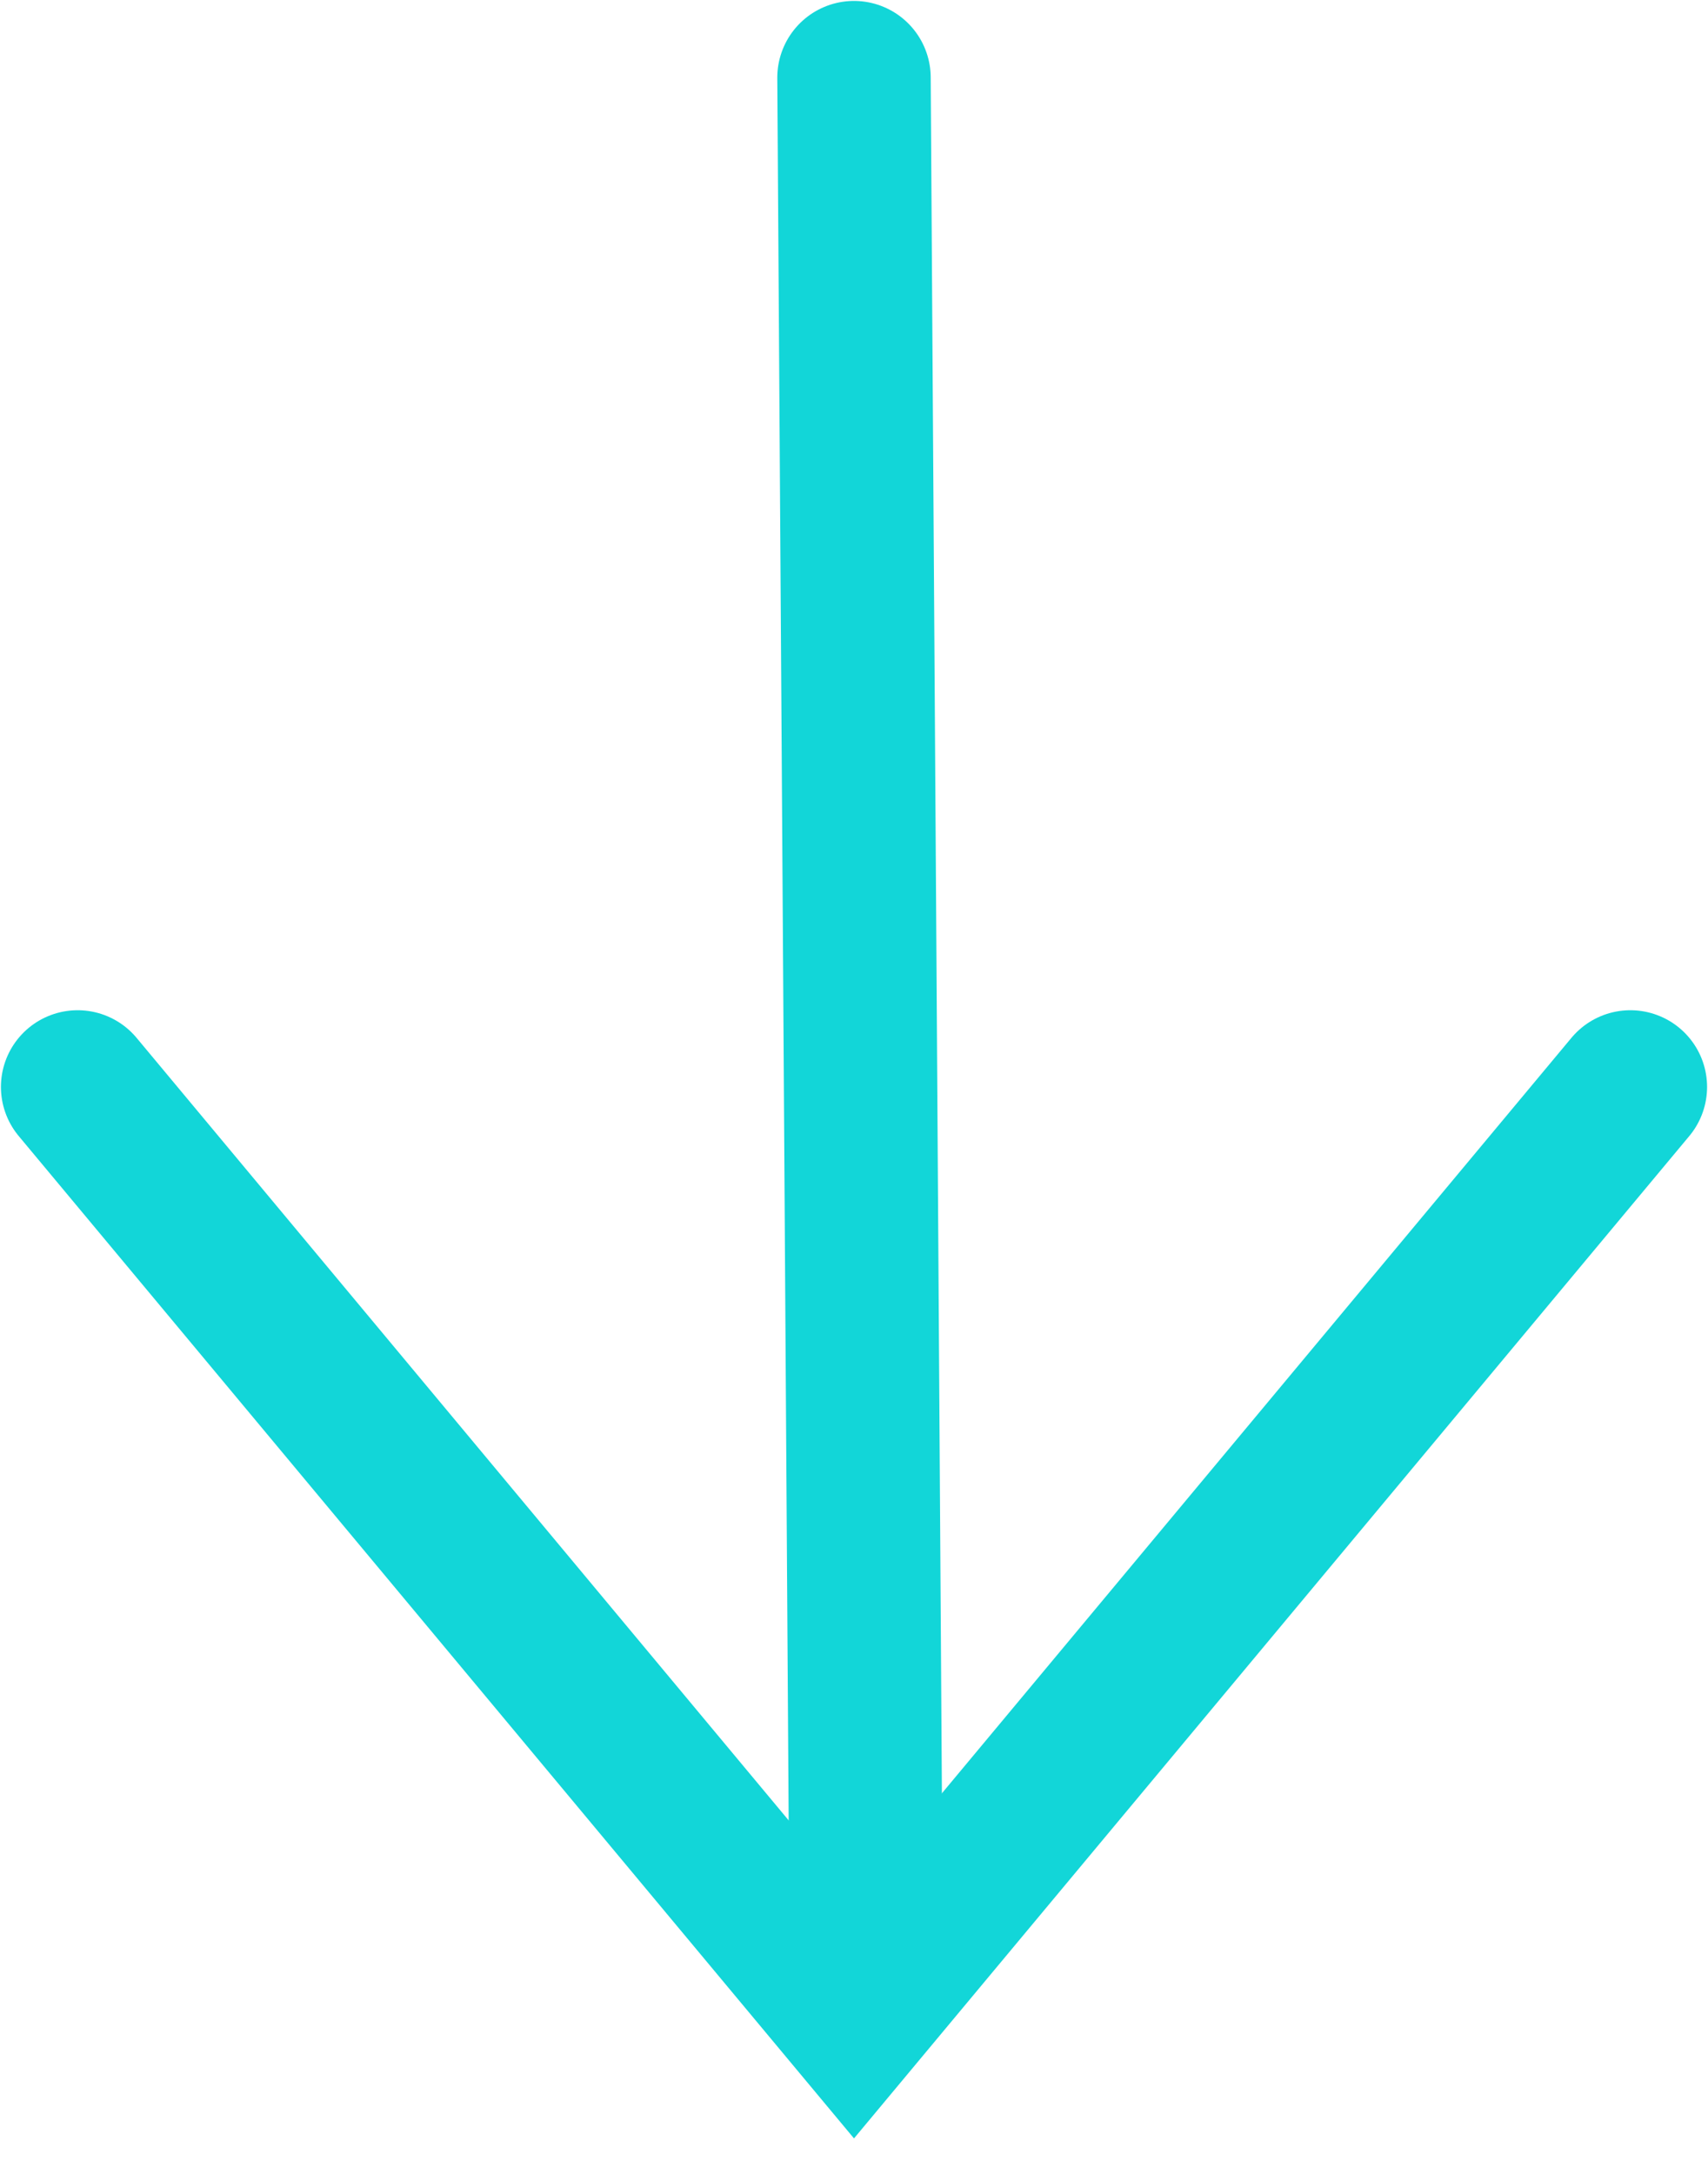
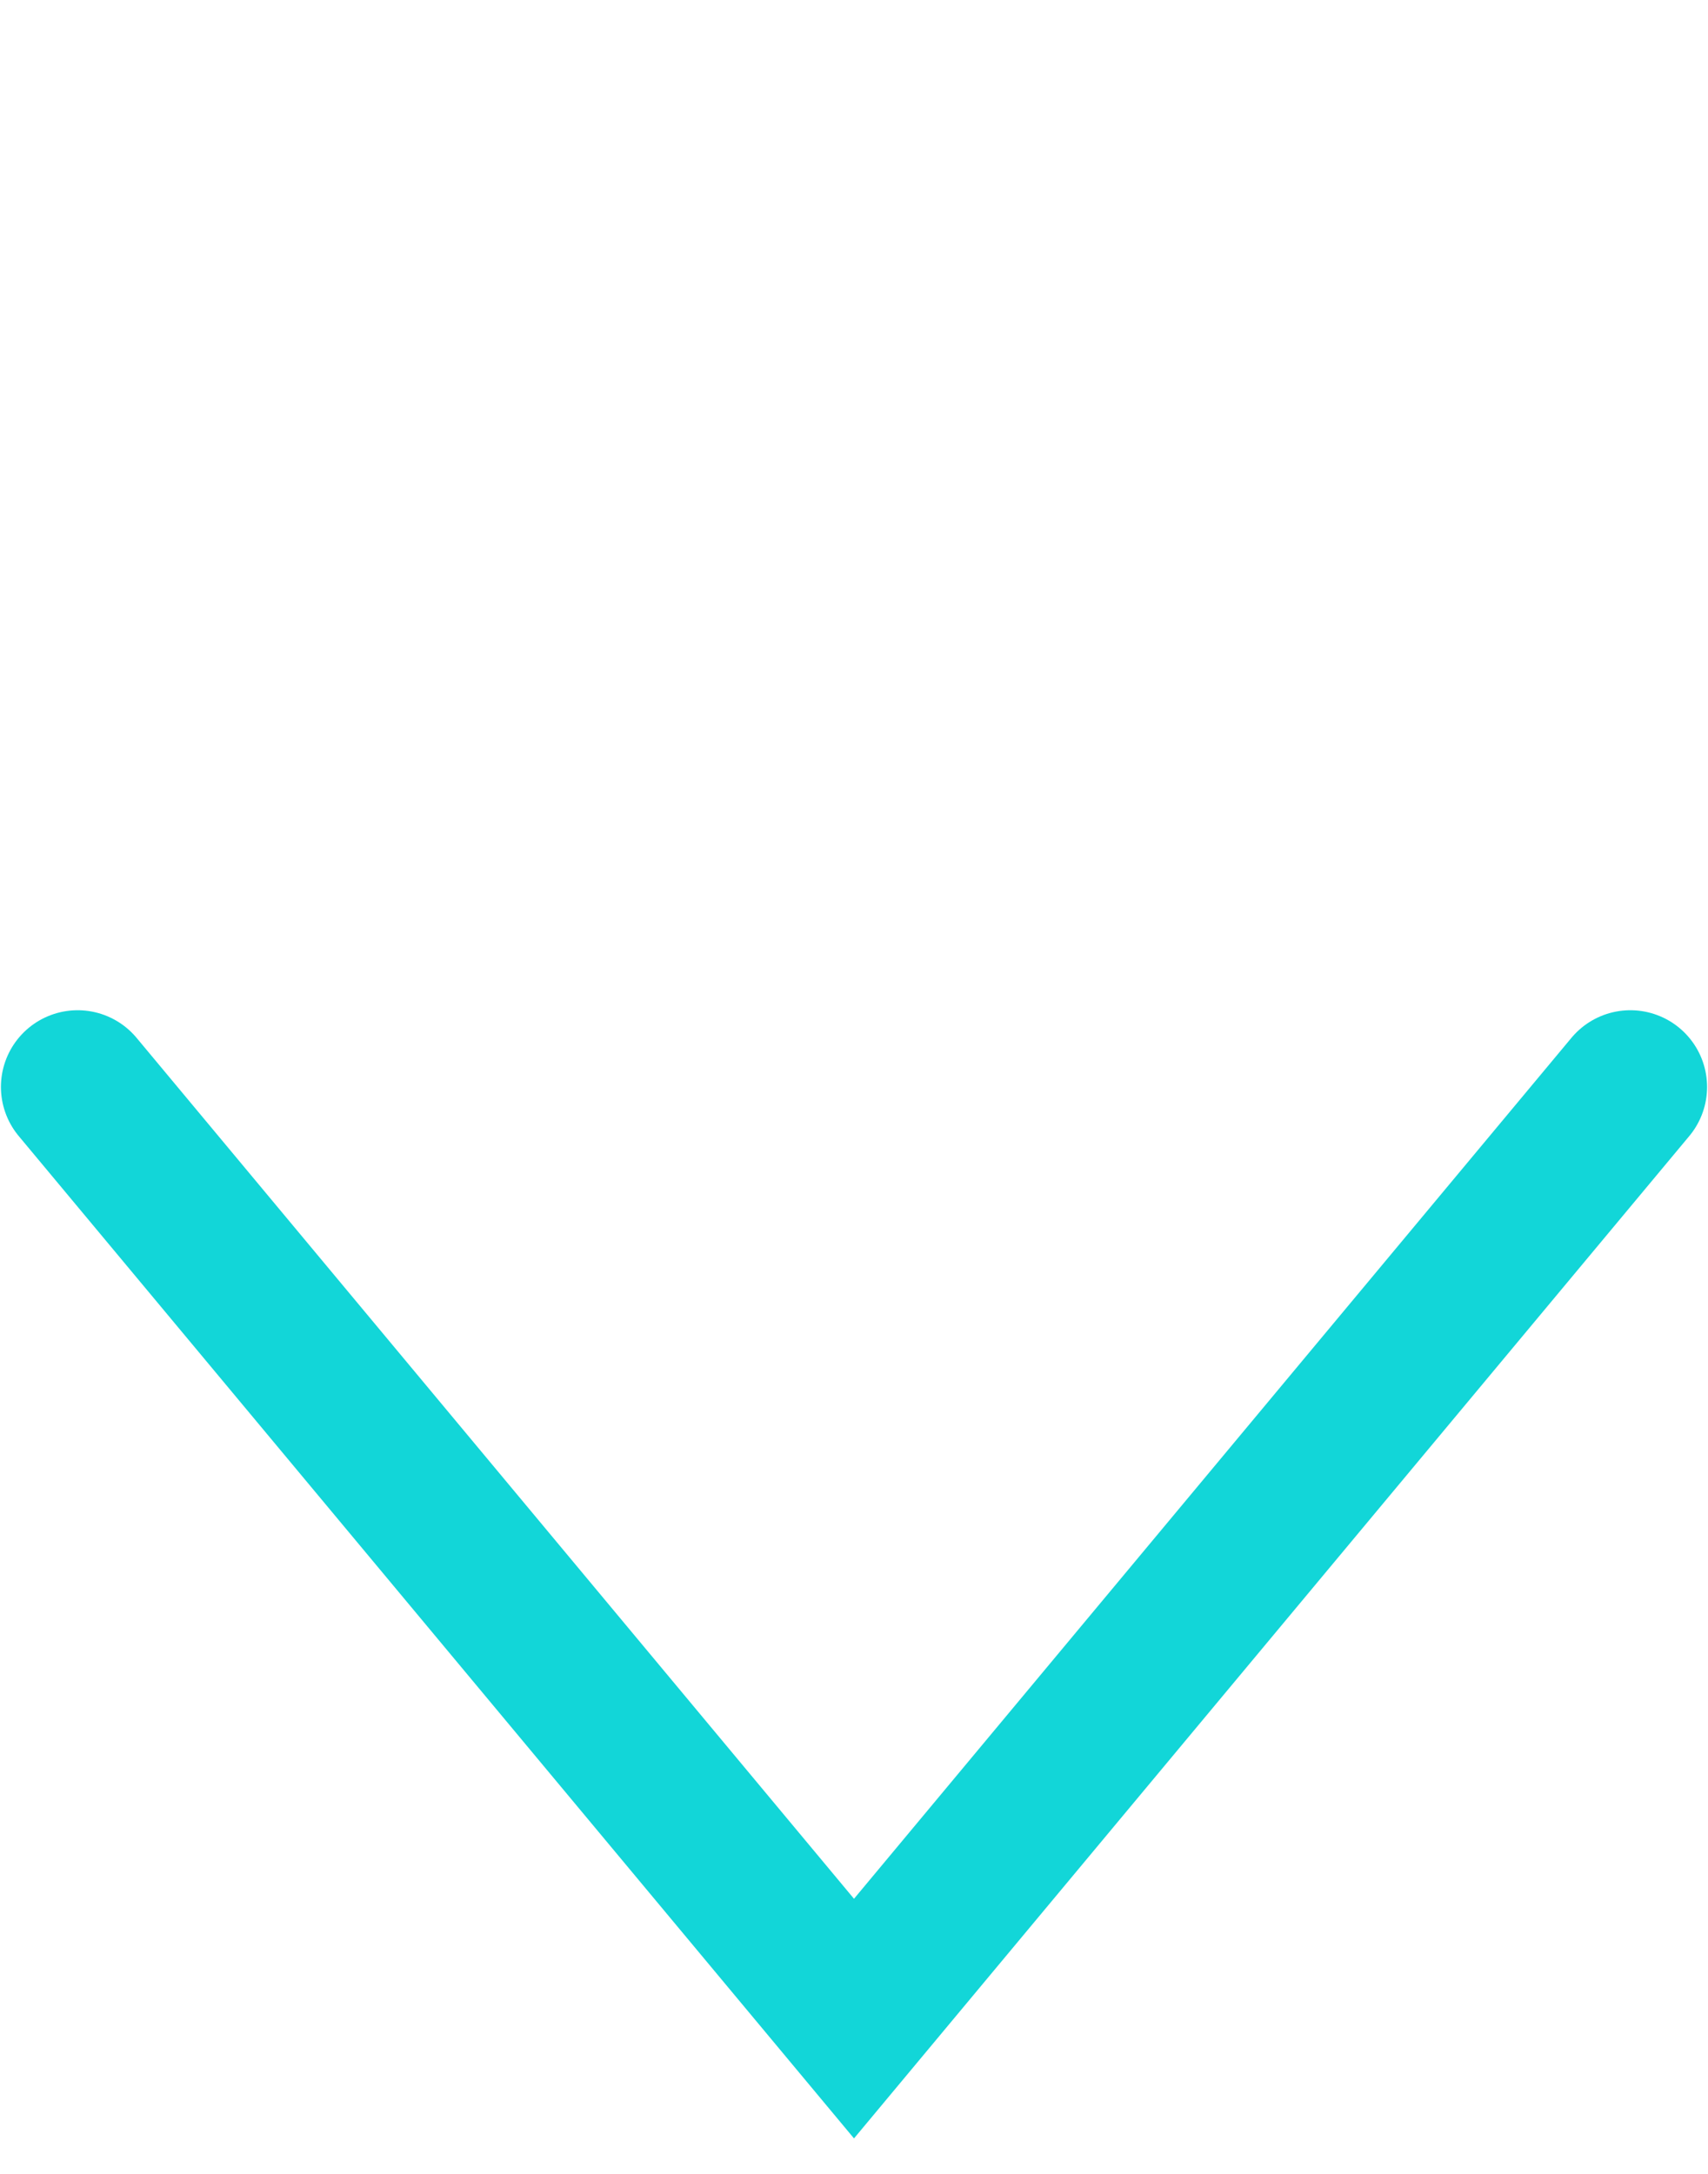
<svg xmlns="http://www.w3.org/2000/svg" width="22px" height="28px" viewBox="0 0 22 28" version="1.1">
  <title>Group Copy 3</title>
  <desc>Created with Sketch.</desc>
  <g id="WEBB-SKISS" stroke="none" stroke-width="1" fill="none" fill-rule="evenodd" stroke-linecap="round">
    <g id="Frågor-och-svar-Copy" transform="translate(-1178, -1114)" stroke="#12D6D8" stroke-width="1.976">
      <g id="Group-Copy-3" transform="translate(1179, 1114)">
        <polyline id="Path" points="0 14 10 26 20 14" />
-         <path d="M10,1 L10.15,24" id="Path" />
      </g>
    </g>
  </g>
</svg>